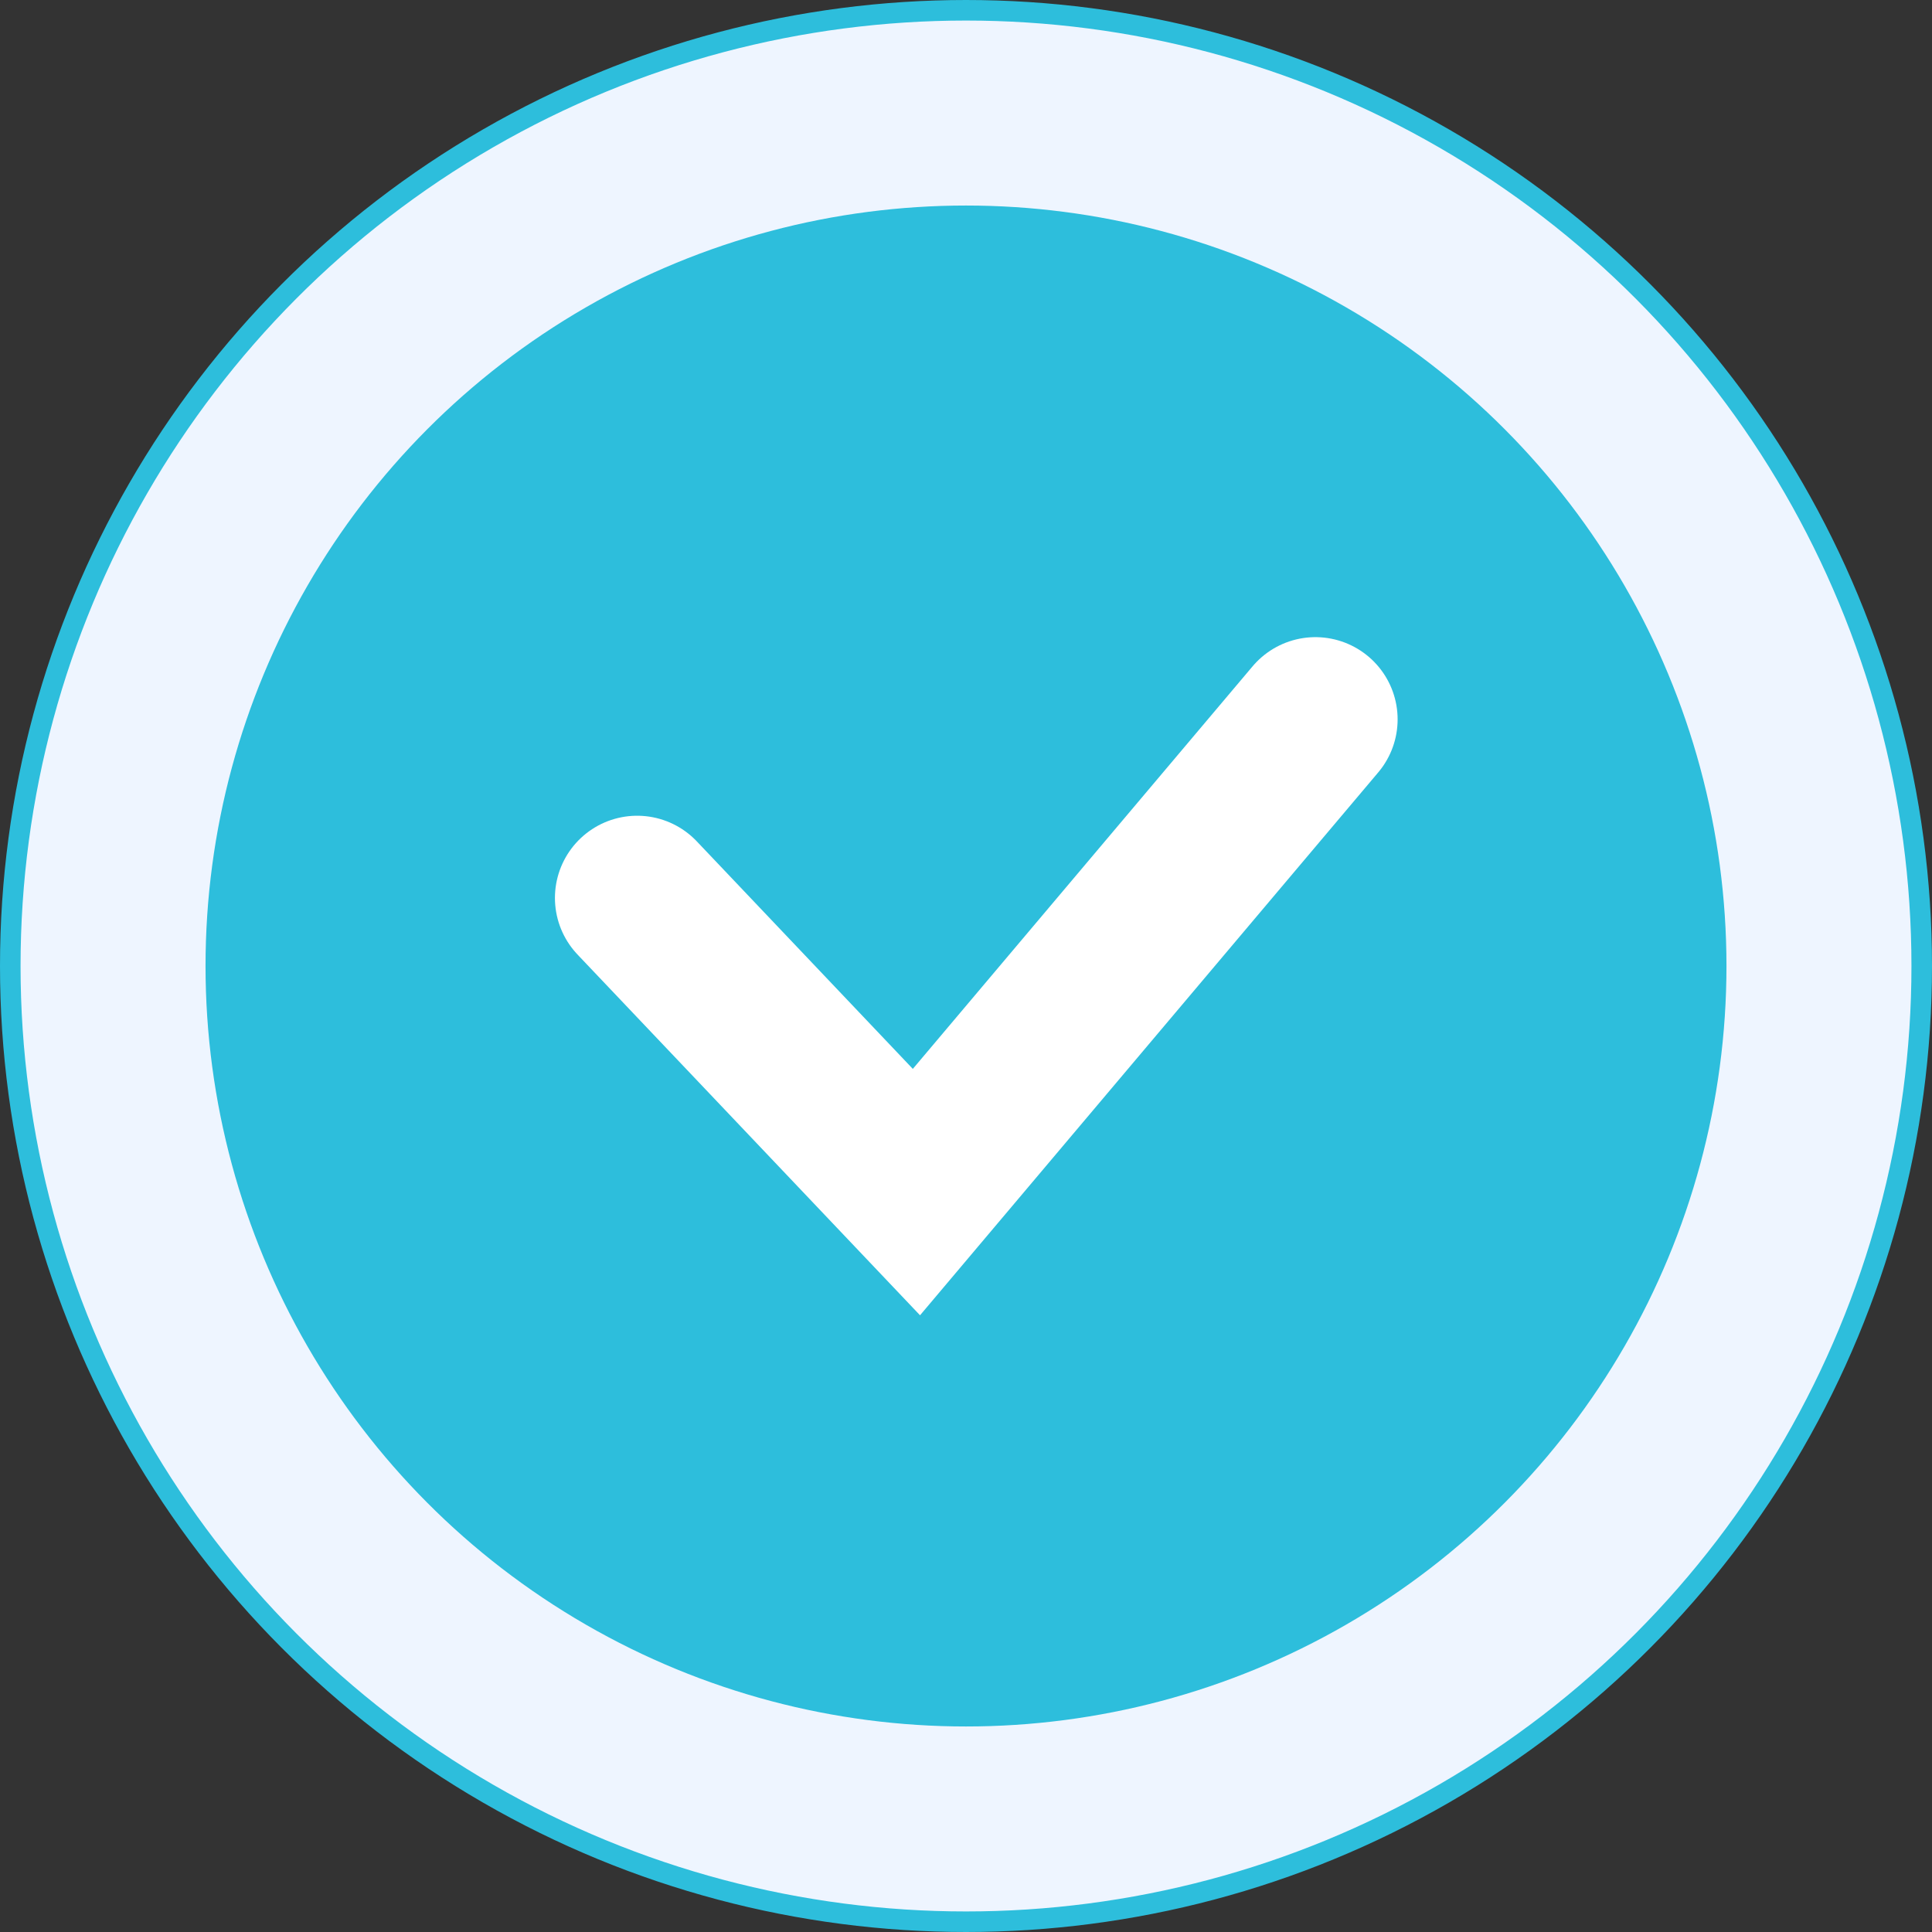
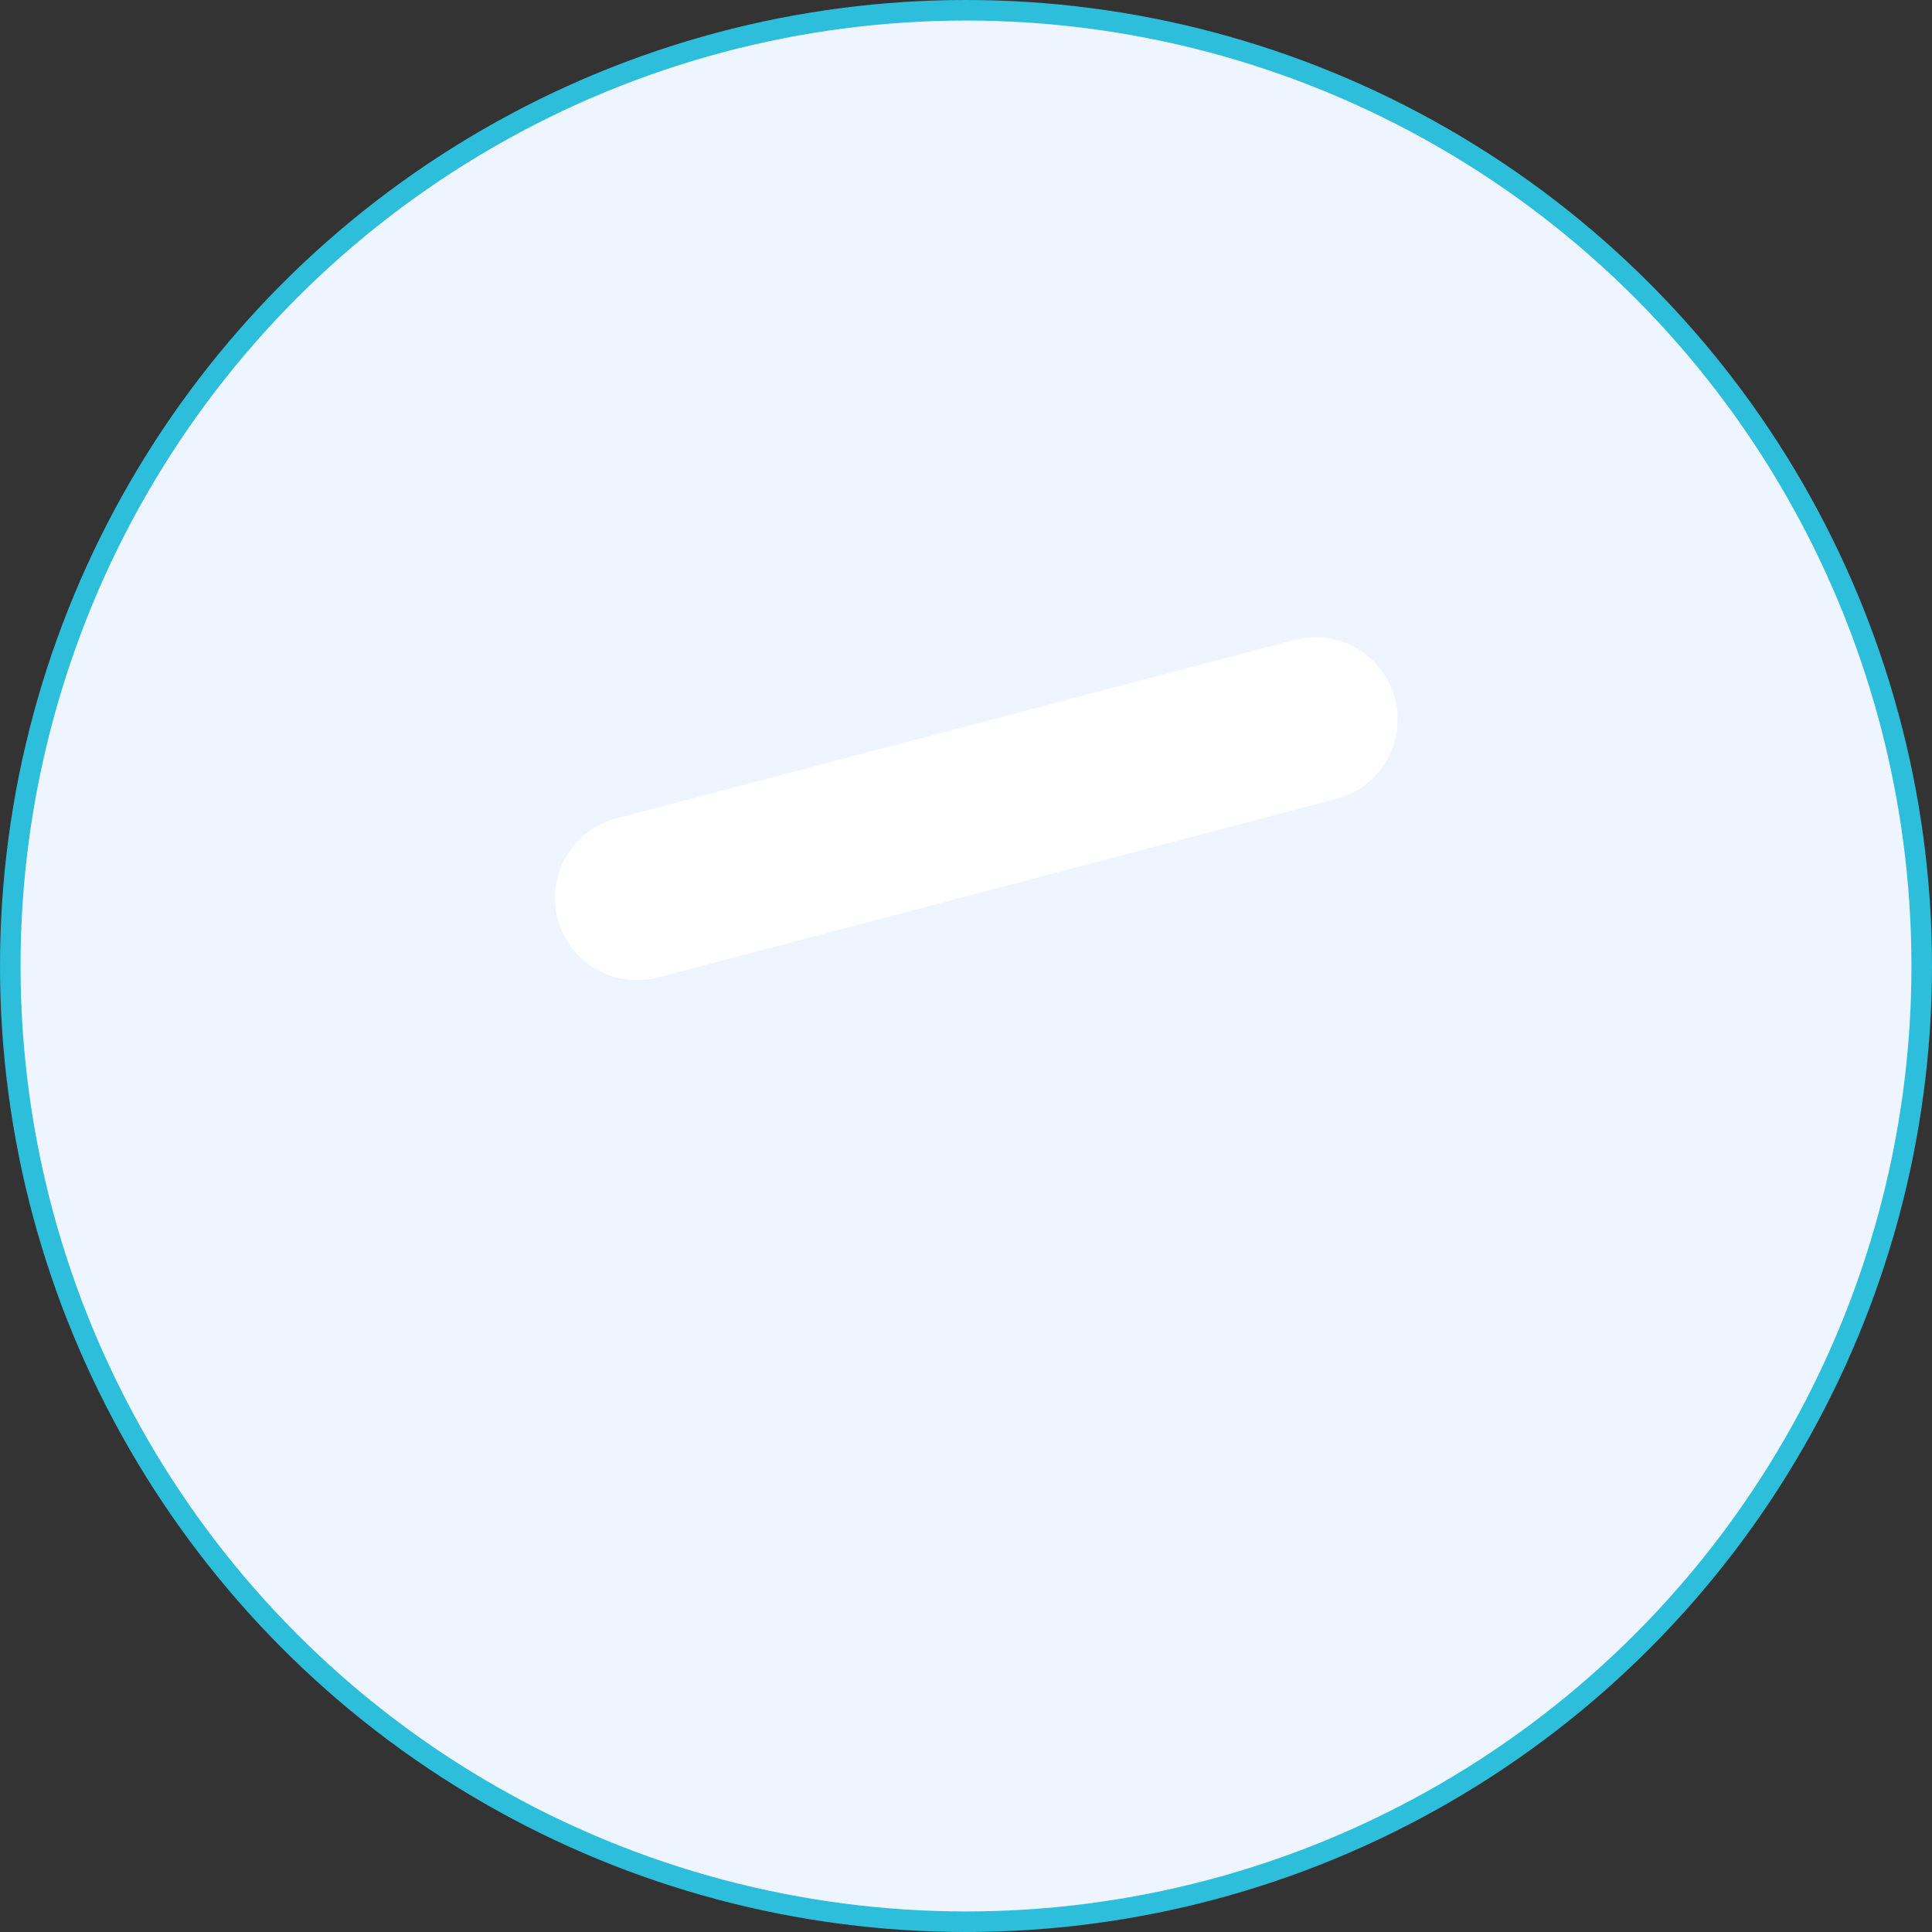
<svg xmlns="http://www.w3.org/2000/svg" width="94" height="94" viewBox="0 0 94 94" fill="none">
  <rect x="0" y="0" width="94" height="94" fill="#333333" stroke="none" />
  <circle cx="47" cy="47" r="46.5" fill="#EEF5FF" stroke="#2dbedc" />
-   <circle cx="47" cy="47" r="37" fill="#2dbedc" />
-   <path d="M31 43.689L44.588 58L64 35" stroke="white" stroke-width="8" stroke-linecap="round" />
+   <path d="M31 43.689L64 35" stroke="white" stroke-width="8" stroke-linecap="round" />
</svg>